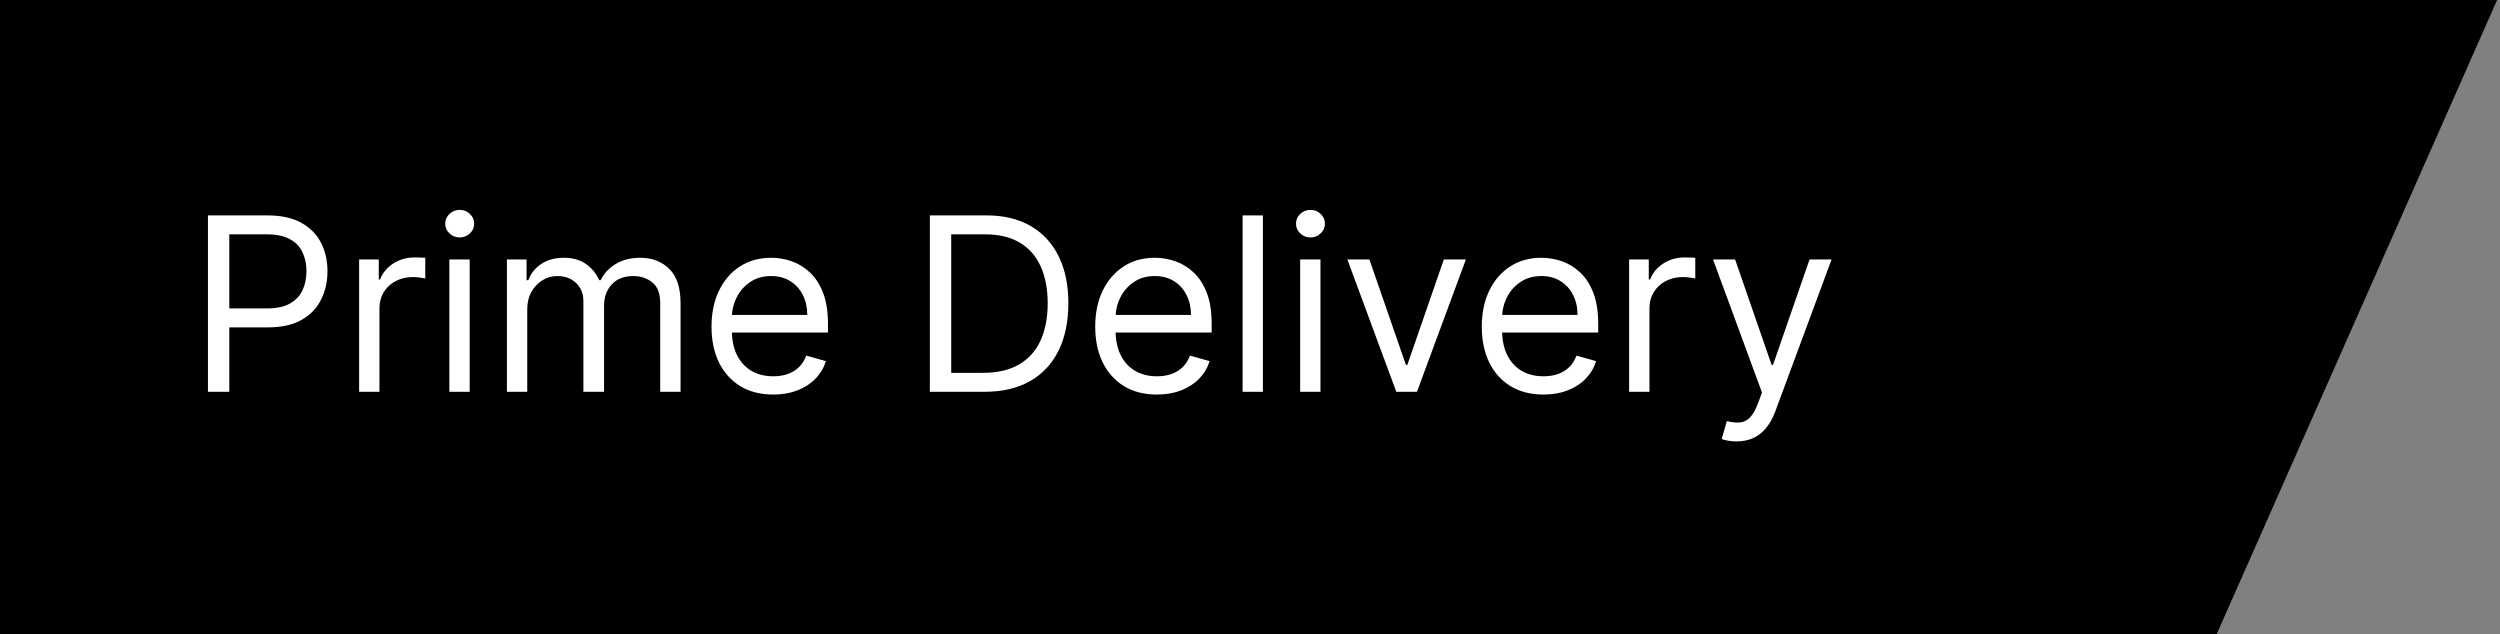
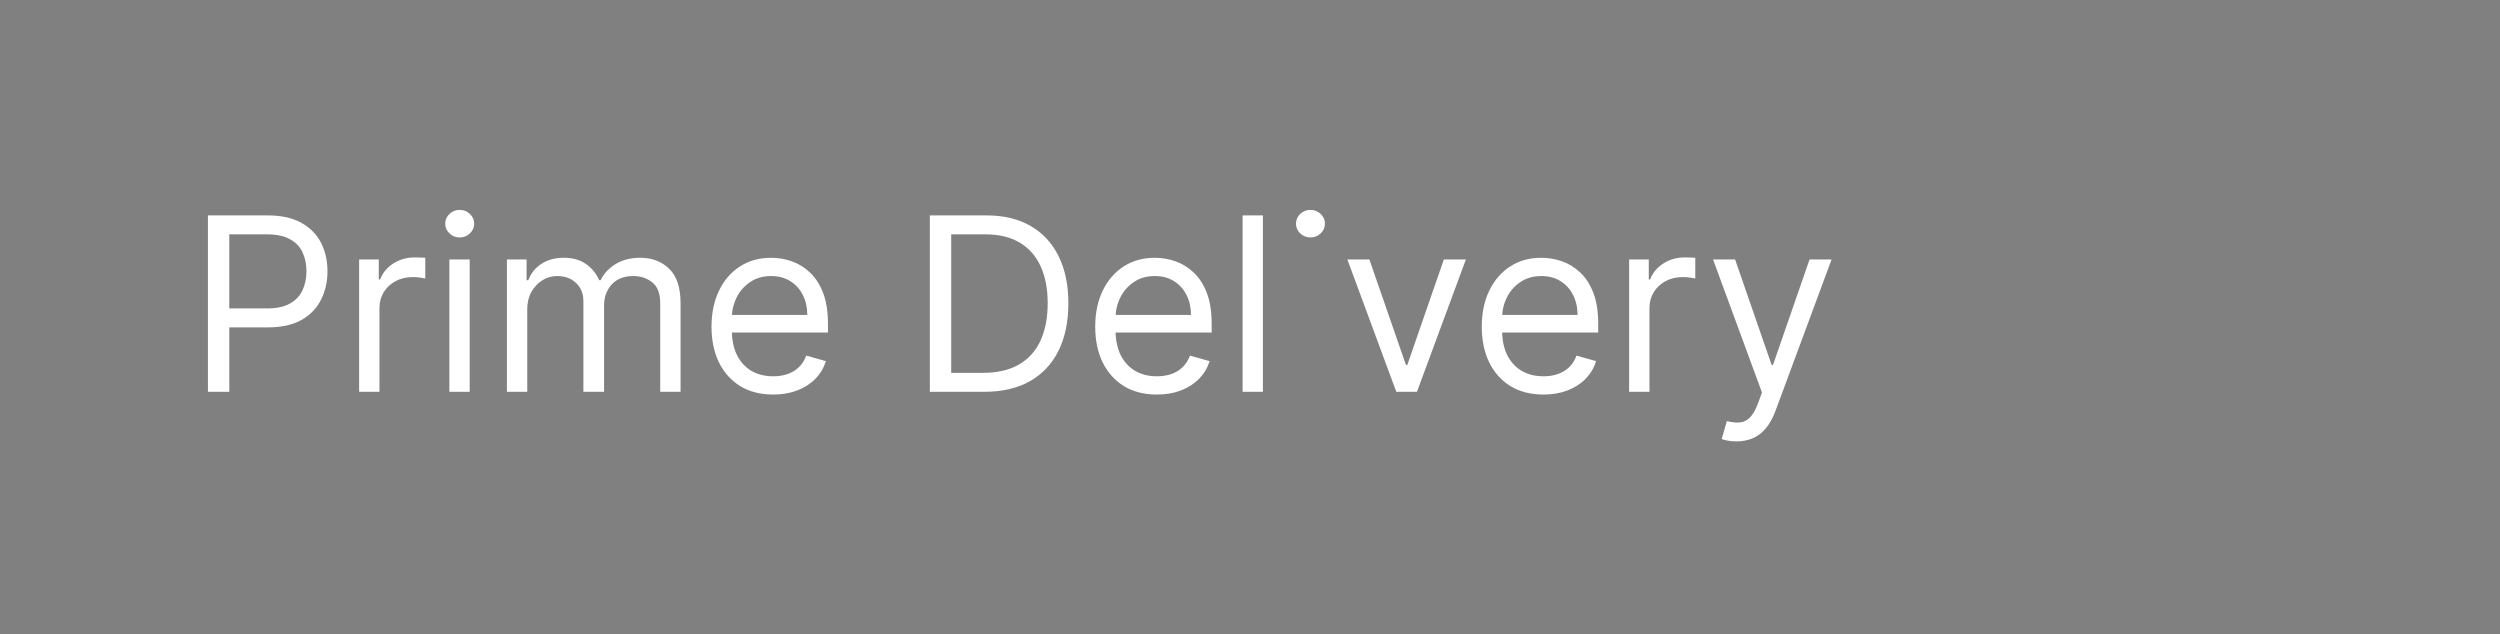
<svg xmlns="http://www.w3.org/2000/svg" width="134" height="34" viewBox="0 0 134 34" fill="none">
  <rect x="0" y="0" width="134" height="34" fill="#808080" stroke="none" />
-   <path d="M118.811 34H0V0H133.845L118.811 34Z" fill="black" />
-   <path d="M11.145 21V11.546H14.339C15.081 11.546 15.688 11.679 16.158 11.947C16.632 12.212 16.983 12.57 17.211 13.023C17.439 13.475 17.553 13.98 17.553 14.537C17.553 15.094 17.439 15.6 17.211 16.056C16.986 16.511 16.639 16.874 16.168 17.145C15.697 17.413 15.094 17.547 14.358 17.547H12.068V16.531H14.321C14.829 16.531 15.237 16.444 15.544 16.268C15.852 16.093 16.075 15.856 16.214 15.557C16.355 15.256 16.426 14.915 16.426 14.537C16.426 14.158 16.355 13.82 16.214 13.521C16.075 13.223 15.851 12.989 15.54 12.82C15.229 12.647 14.816 12.561 14.303 12.561H12.29V21H11.145ZM19.249 21V13.909H20.302V14.98H20.375C20.505 14.629 20.739 14.345 21.077 14.126C21.416 13.908 21.797 13.798 22.222 13.798C22.302 13.798 22.402 13.8 22.522 13.803C22.642 13.806 22.733 13.811 22.795 13.817V14.925C22.758 14.915 22.673 14.902 22.541 14.883C22.411 14.862 22.274 14.851 22.13 14.851C21.785 14.851 21.477 14.923 21.206 15.068C20.939 15.209 20.726 15.406 20.569 15.659C20.416 15.908 20.339 16.193 20.339 16.513V21H19.249ZM24.086 21V13.909H25.175V21H24.086ZM24.64 12.727C24.428 12.727 24.244 12.655 24.091 12.51C23.94 12.366 23.864 12.192 23.864 11.989C23.864 11.786 23.94 11.612 24.091 11.467C24.244 11.322 24.428 11.25 24.64 11.25C24.852 11.25 25.034 11.322 25.185 11.467C25.339 11.612 25.416 11.786 25.416 11.989C25.416 12.192 25.339 12.366 25.185 12.51C25.034 12.655 24.852 12.727 24.64 12.727ZM27.171 21V13.909H28.224V15.017H28.316C28.464 14.639 28.702 14.345 29.031 14.135C29.361 13.923 29.756 13.817 30.218 13.817C30.686 13.817 31.075 13.923 31.386 14.135C31.7 14.345 31.944 14.639 32.12 15.017H32.194C32.375 14.651 32.648 14.36 33.011 14.145C33.374 13.926 33.809 13.817 34.317 13.817C34.951 13.817 35.47 14.015 35.873 14.412C36.276 14.806 36.478 15.42 36.478 16.254V21H35.388V16.254C35.388 15.731 35.245 15.357 34.959 15.133C34.673 14.908 34.336 14.796 33.948 14.796C33.449 14.796 33.063 14.946 32.789 15.248C32.515 15.546 32.378 15.925 32.378 16.384V21H31.27V16.143C31.27 15.74 31.14 15.416 30.878 15.169C30.616 14.92 30.279 14.796 29.867 14.796C29.584 14.796 29.319 14.871 29.073 15.022C28.83 15.172 28.633 15.382 28.482 15.649C28.334 15.914 28.261 16.22 28.261 16.568V21H27.171ZM41.443 21.148C40.76 21.148 40.17 20.997 39.675 20.695C39.182 20.391 38.802 19.966 38.534 19.421C38.27 18.873 38.137 18.236 38.137 17.51C38.137 16.784 38.27 16.143 38.534 15.589C38.802 15.032 39.175 14.598 39.652 14.288C40.132 13.974 40.692 13.817 41.332 13.817C41.701 13.817 42.066 13.878 42.426 14.001C42.786 14.124 43.114 14.325 43.409 14.602C43.705 14.876 43.94 15.239 44.116 15.691C44.291 16.143 44.379 16.701 44.379 17.362V17.824H38.913V16.882H43.271C43.271 16.482 43.191 16.125 43.031 15.811C42.874 15.497 42.649 15.249 42.357 15.068C42.068 14.886 41.726 14.796 41.332 14.796C40.898 14.796 40.523 14.903 40.206 15.119C39.892 15.331 39.65 15.608 39.481 15.95C39.312 16.291 39.227 16.657 39.227 17.048V17.676C39.227 18.212 39.319 18.666 39.504 19.038C39.692 19.407 39.952 19.689 40.284 19.883C40.617 20.074 41.003 20.169 41.443 20.169C41.729 20.169 41.988 20.129 42.218 20.049C42.452 19.966 42.654 19.843 42.823 19.68C42.992 19.514 43.123 19.307 43.216 19.061L44.268 19.357C44.157 19.713 43.971 20.027 43.709 20.298C43.448 20.566 43.125 20.775 42.74 20.926C42.355 21.074 41.923 21.148 41.443 21.148ZM52.758 21H49.84V11.546H52.887C53.804 11.546 54.589 11.735 55.242 12.113C55.894 12.489 56.394 13.029 56.742 13.734C57.09 14.435 57.264 15.276 57.264 16.254C57.264 17.239 57.088 18.087 56.737 18.798C56.386 19.506 55.876 20.05 55.205 20.432C54.534 20.811 53.718 21 52.758 21ZM50.985 19.984H52.684C53.466 19.984 54.114 19.834 54.627 19.532C55.142 19.23 55.525 18.801 55.777 18.244C56.029 17.687 56.156 17.024 56.156 16.254C56.156 15.491 56.031 14.834 55.782 14.283C55.532 13.729 55.16 13.304 54.664 13.009C54.169 12.71 53.552 12.561 52.813 12.561H50.985V19.984ZM62.009 21.148C61.326 21.148 60.737 20.997 60.241 20.695C59.749 20.391 59.369 19.966 59.101 19.421C58.836 18.873 58.704 18.236 58.704 17.51C58.704 16.784 58.836 16.143 59.101 15.589C59.369 15.032 59.741 14.598 60.218 14.288C60.698 13.974 61.258 13.817 61.898 13.817C62.268 13.817 62.633 13.878 62.992 14.001C63.353 14.124 63.68 14.325 63.976 14.602C64.271 14.876 64.507 15.239 64.682 15.691C64.858 16.143 64.945 16.701 64.945 17.362V17.824H59.479V16.882H63.837C63.837 16.482 63.757 16.125 63.597 15.811C63.44 15.497 63.216 15.249 62.923 15.068C62.634 14.886 62.292 14.796 61.898 14.796C61.465 14.796 61.089 14.903 60.772 15.119C60.458 15.331 60.217 15.608 60.047 15.95C59.878 16.291 59.793 16.657 59.793 17.048V17.676C59.793 18.212 59.886 18.666 60.07 19.038C60.258 19.407 60.518 19.689 60.85 19.883C61.183 20.074 61.569 20.169 62.009 20.169C62.295 20.169 62.554 20.129 62.785 20.049C63.019 19.966 63.22 19.843 63.39 19.68C63.559 19.514 63.69 19.307 63.782 19.061L64.835 19.357C64.724 19.713 64.537 20.027 64.276 20.298C64.014 20.566 63.691 20.775 63.306 20.926C62.922 21.074 62.489 21.148 62.009 21.148ZM67.692 11.546V21H66.603V11.546H67.692ZM69.688 21V13.909H70.777V21H69.688ZM70.242 12.727C70.029 12.727 69.846 12.655 69.692 12.51C69.541 12.366 69.466 12.192 69.466 11.989C69.466 11.786 69.541 11.612 69.692 11.467C69.846 11.322 70.029 11.25 70.242 11.25C70.454 11.25 70.635 11.322 70.786 11.467C70.94 11.612 71.017 11.786 71.017 11.989C71.017 12.192 70.94 12.366 70.786 12.51C70.635 12.655 70.454 12.727 70.242 12.727ZM78.571 13.909L75.949 21H74.841L72.219 13.909H73.4L75.358 19.56H75.432L77.389 13.909H78.571ZM82.728 21.148C82.045 21.148 81.455 20.997 80.96 20.695C80.467 20.391 80.087 19.966 79.82 19.421C79.555 18.873 79.423 18.236 79.423 17.51C79.423 16.784 79.555 16.143 79.82 15.589C80.087 15.032 80.46 14.598 80.937 14.288C81.417 13.974 81.977 13.817 82.617 13.817C82.987 13.817 83.351 13.878 83.711 14.001C84.071 14.124 84.399 14.325 84.695 14.602C84.99 14.876 85.225 15.239 85.401 15.691C85.576 16.143 85.664 16.701 85.664 17.362V17.824H80.198V16.882H84.556C84.556 16.482 84.476 16.125 84.316 15.811C84.159 15.497 83.934 15.249 83.642 15.068C83.353 14.886 83.011 14.796 82.617 14.796C82.183 14.796 81.808 14.903 81.491 15.119C81.177 15.331 80.935 15.608 80.766 15.95C80.597 16.291 80.512 16.657 80.512 17.048V17.676C80.512 18.212 80.604 18.666 80.789 19.038C80.977 19.407 81.237 19.689 81.569 19.883C81.902 20.074 82.288 20.169 82.728 20.169C83.014 20.169 83.273 20.129 83.504 20.049C83.737 19.966 83.939 19.843 84.108 19.68C84.278 19.514 84.408 19.307 84.501 19.061L85.553 19.357C85.442 19.713 85.256 20.027 84.995 20.298C84.733 20.566 84.41 20.775 84.025 20.926C83.641 21.074 83.208 21.148 82.728 21.148ZM87.321 21V13.909H88.374V14.98H88.448C88.577 14.629 88.811 14.345 89.15 14.126C89.488 13.908 89.87 13.798 90.294 13.798C90.374 13.798 90.474 13.8 90.594 13.803C90.715 13.806 90.805 13.811 90.867 13.817V14.925C90.83 14.915 90.745 14.902 90.613 14.883C90.484 14.862 90.347 14.851 90.202 14.851C89.857 14.851 89.55 14.923 89.279 15.068C89.011 15.209 88.799 15.406 88.642 15.659C88.488 15.908 88.411 16.193 88.411 16.513V21H87.321ZM93.076 23.659C92.891 23.659 92.727 23.644 92.582 23.613C92.437 23.585 92.337 23.558 92.282 23.53L92.559 22.57C92.823 22.637 93.057 22.662 93.26 22.643C93.464 22.625 93.644 22.534 93.801 22.371C93.961 22.211 94.107 21.951 94.239 21.591L94.442 21.037L91.82 13.909H93.002L94.959 19.56H95.033L96.991 13.909H98.172L95.162 22.034C95.027 22.4 94.859 22.703 94.659 22.944C94.459 23.187 94.227 23.367 93.962 23.484C93.701 23.601 93.405 23.659 93.076 23.659Z" fill="white" />
+   <path d="M11.145 21V11.546H14.339C15.081 11.546 15.688 11.679 16.158 11.947C16.632 12.212 16.983 12.57 17.211 13.023C17.439 13.475 17.553 13.98 17.553 14.537C17.553 15.094 17.439 15.6 17.211 16.056C16.986 16.511 16.639 16.874 16.168 17.145C15.697 17.413 15.094 17.547 14.358 17.547H12.068V16.531H14.321C14.829 16.531 15.237 16.444 15.544 16.268C15.852 16.093 16.075 15.856 16.214 15.557C16.355 15.256 16.426 14.915 16.426 14.537C16.426 14.158 16.355 13.82 16.214 13.521C16.075 13.223 15.851 12.989 15.54 12.82C15.229 12.647 14.816 12.561 14.303 12.561H12.29V21H11.145ZM19.249 21V13.909H20.302V14.98H20.375C20.505 14.629 20.739 14.345 21.077 14.126C21.416 13.908 21.797 13.798 22.222 13.798C22.302 13.798 22.402 13.8 22.522 13.803C22.642 13.806 22.733 13.811 22.795 13.817V14.925C22.758 14.915 22.673 14.902 22.541 14.883C22.411 14.862 22.274 14.851 22.13 14.851C21.785 14.851 21.477 14.923 21.206 15.068C20.939 15.209 20.726 15.406 20.569 15.659C20.416 15.908 20.339 16.193 20.339 16.513V21H19.249ZM24.086 21V13.909H25.175V21H24.086ZM24.64 12.727C24.428 12.727 24.244 12.655 24.091 12.51C23.94 12.366 23.864 12.192 23.864 11.989C23.864 11.786 23.94 11.612 24.091 11.467C24.244 11.322 24.428 11.25 24.64 11.25C24.852 11.25 25.034 11.322 25.185 11.467C25.339 11.612 25.416 11.786 25.416 11.989C25.416 12.192 25.339 12.366 25.185 12.51C25.034 12.655 24.852 12.727 24.64 12.727ZM27.171 21V13.909H28.224V15.017H28.316C28.464 14.639 28.702 14.345 29.031 14.135C29.361 13.923 29.756 13.817 30.218 13.817C30.686 13.817 31.075 13.923 31.386 14.135C31.7 14.345 31.944 14.639 32.12 15.017H32.194C32.375 14.651 32.648 14.36 33.011 14.145C33.374 13.926 33.809 13.817 34.317 13.817C34.951 13.817 35.47 14.015 35.873 14.412C36.276 14.806 36.478 15.42 36.478 16.254V21H35.388V16.254C35.388 15.731 35.245 15.357 34.959 15.133C34.673 14.908 34.336 14.796 33.948 14.796C33.449 14.796 33.063 14.946 32.789 15.248C32.515 15.546 32.378 15.925 32.378 16.384V21H31.27V16.143C31.27 15.74 31.14 15.416 30.878 15.169C30.616 14.92 30.279 14.796 29.867 14.796C29.584 14.796 29.319 14.871 29.073 15.022C28.83 15.172 28.633 15.382 28.482 15.649C28.334 15.914 28.261 16.22 28.261 16.568V21H27.171ZM41.443 21.148C40.76 21.148 40.17 20.997 39.675 20.695C39.182 20.391 38.802 19.966 38.534 19.421C38.27 18.873 38.137 18.236 38.137 17.51C38.137 16.784 38.27 16.143 38.534 15.589C38.802 15.032 39.175 14.598 39.652 14.288C40.132 13.974 40.692 13.817 41.332 13.817C41.701 13.817 42.066 13.878 42.426 14.001C42.786 14.124 43.114 14.325 43.409 14.602C43.705 14.876 43.94 15.239 44.116 15.691C44.291 16.143 44.379 16.701 44.379 17.362V17.824H38.913V16.882H43.271C43.271 16.482 43.191 16.125 43.031 15.811C42.874 15.497 42.649 15.249 42.357 15.068C42.068 14.886 41.726 14.796 41.332 14.796C40.898 14.796 40.523 14.903 40.206 15.119C39.892 15.331 39.65 15.608 39.481 15.95C39.312 16.291 39.227 16.657 39.227 17.048V17.676C39.227 18.212 39.319 18.666 39.504 19.038C39.692 19.407 39.952 19.689 40.284 19.883C40.617 20.074 41.003 20.169 41.443 20.169C41.729 20.169 41.988 20.129 42.218 20.049C42.452 19.966 42.654 19.843 42.823 19.68C42.992 19.514 43.123 19.307 43.216 19.061L44.268 19.357C44.157 19.713 43.971 20.027 43.709 20.298C43.448 20.566 43.125 20.775 42.74 20.926C42.355 21.074 41.923 21.148 41.443 21.148ZM52.758 21H49.84V11.546H52.887C53.804 11.546 54.589 11.735 55.242 12.113C55.894 12.489 56.394 13.029 56.742 13.734C57.09 14.435 57.264 15.276 57.264 16.254C57.264 17.239 57.088 18.087 56.737 18.798C56.386 19.506 55.876 20.05 55.205 20.432C54.534 20.811 53.718 21 52.758 21ZM50.985 19.984H52.684C53.466 19.984 54.114 19.834 54.627 19.532C55.142 19.23 55.525 18.801 55.777 18.244C56.029 17.687 56.156 17.024 56.156 16.254C56.156 15.491 56.031 14.834 55.782 14.283C55.532 13.729 55.16 13.304 54.664 13.009C54.169 12.71 53.552 12.561 52.813 12.561H50.985V19.984ZM62.009 21.148C61.326 21.148 60.737 20.997 60.241 20.695C59.749 20.391 59.369 19.966 59.101 19.421C58.836 18.873 58.704 18.236 58.704 17.51C58.704 16.784 58.836 16.143 59.101 15.589C59.369 15.032 59.741 14.598 60.218 14.288C60.698 13.974 61.258 13.817 61.898 13.817C62.268 13.817 62.633 13.878 62.992 14.001C63.353 14.124 63.68 14.325 63.976 14.602C64.271 14.876 64.507 15.239 64.682 15.691C64.858 16.143 64.945 16.701 64.945 17.362V17.824H59.479V16.882H63.837C63.837 16.482 63.757 16.125 63.597 15.811C63.44 15.497 63.216 15.249 62.923 15.068C62.634 14.886 62.292 14.796 61.898 14.796C61.465 14.796 61.089 14.903 60.772 15.119C60.458 15.331 60.217 15.608 60.047 15.95C59.878 16.291 59.793 16.657 59.793 17.048V17.676C59.793 18.212 59.886 18.666 60.07 19.038C60.258 19.407 60.518 19.689 60.85 19.883C61.183 20.074 61.569 20.169 62.009 20.169C62.295 20.169 62.554 20.129 62.785 20.049C63.019 19.966 63.22 19.843 63.39 19.68C63.559 19.514 63.69 19.307 63.782 19.061L64.835 19.357C64.724 19.713 64.537 20.027 64.276 20.298C64.014 20.566 63.691 20.775 63.306 20.926C62.922 21.074 62.489 21.148 62.009 21.148ZM67.692 11.546V21H66.603V11.546H67.692ZM69.688 21V13.909V21H69.688ZM70.242 12.727C70.029 12.727 69.846 12.655 69.692 12.51C69.541 12.366 69.466 12.192 69.466 11.989C69.466 11.786 69.541 11.612 69.692 11.467C69.846 11.322 70.029 11.25 70.242 11.25C70.454 11.25 70.635 11.322 70.786 11.467C70.94 11.612 71.017 11.786 71.017 11.989C71.017 12.192 70.94 12.366 70.786 12.51C70.635 12.655 70.454 12.727 70.242 12.727ZM78.571 13.909L75.949 21H74.841L72.219 13.909H73.4L75.358 19.56H75.432L77.389 13.909H78.571ZM82.728 21.148C82.045 21.148 81.455 20.997 80.96 20.695C80.467 20.391 80.087 19.966 79.82 19.421C79.555 18.873 79.423 18.236 79.423 17.51C79.423 16.784 79.555 16.143 79.82 15.589C80.087 15.032 80.46 14.598 80.937 14.288C81.417 13.974 81.977 13.817 82.617 13.817C82.987 13.817 83.351 13.878 83.711 14.001C84.071 14.124 84.399 14.325 84.695 14.602C84.99 14.876 85.225 15.239 85.401 15.691C85.576 16.143 85.664 16.701 85.664 17.362V17.824H80.198V16.882H84.556C84.556 16.482 84.476 16.125 84.316 15.811C84.159 15.497 83.934 15.249 83.642 15.068C83.353 14.886 83.011 14.796 82.617 14.796C82.183 14.796 81.808 14.903 81.491 15.119C81.177 15.331 80.935 15.608 80.766 15.95C80.597 16.291 80.512 16.657 80.512 17.048V17.676C80.512 18.212 80.604 18.666 80.789 19.038C80.977 19.407 81.237 19.689 81.569 19.883C81.902 20.074 82.288 20.169 82.728 20.169C83.014 20.169 83.273 20.129 83.504 20.049C83.737 19.966 83.939 19.843 84.108 19.68C84.278 19.514 84.408 19.307 84.501 19.061L85.553 19.357C85.442 19.713 85.256 20.027 84.995 20.298C84.733 20.566 84.41 20.775 84.025 20.926C83.641 21.074 83.208 21.148 82.728 21.148ZM87.321 21V13.909H88.374V14.98H88.448C88.577 14.629 88.811 14.345 89.15 14.126C89.488 13.908 89.87 13.798 90.294 13.798C90.374 13.798 90.474 13.8 90.594 13.803C90.715 13.806 90.805 13.811 90.867 13.817V14.925C90.83 14.915 90.745 14.902 90.613 14.883C90.484 14.862 90.347 14.851 90.202 14.851C89.857 14.851 89.55 14.923 89.279 15.068C89.011 15.209 88.799 15.406 88.642 15.659C88.488 15.908 88.411 16.193 88.411 16.513V21H87.321ZM93.076 23.659C92.891 23.659 92.727 23.644 92.582 23.613C92.437 23.585 92.337 23.558 92.282 23.53L92.559 22.57C92.823 22.637 93.057 22.662 93.26 22.643C93.464 22.625 93.644 22.534 93.801 22.371C93.961 22.211 94.107 21.951 94.239 21.591L94.442 21.037L91.82 13.909H93.002L94.959 19.56H95.033L96.991 13.909H98.172L95.162 22.034C95.027 22.4 94.859 22.703 94.659 22.944C94.459 23.187 94.227 23.367 93.962 23.484C93.701 23.601 93.405 23.659 93.076 23.659Z" fill="white" />
</svg>